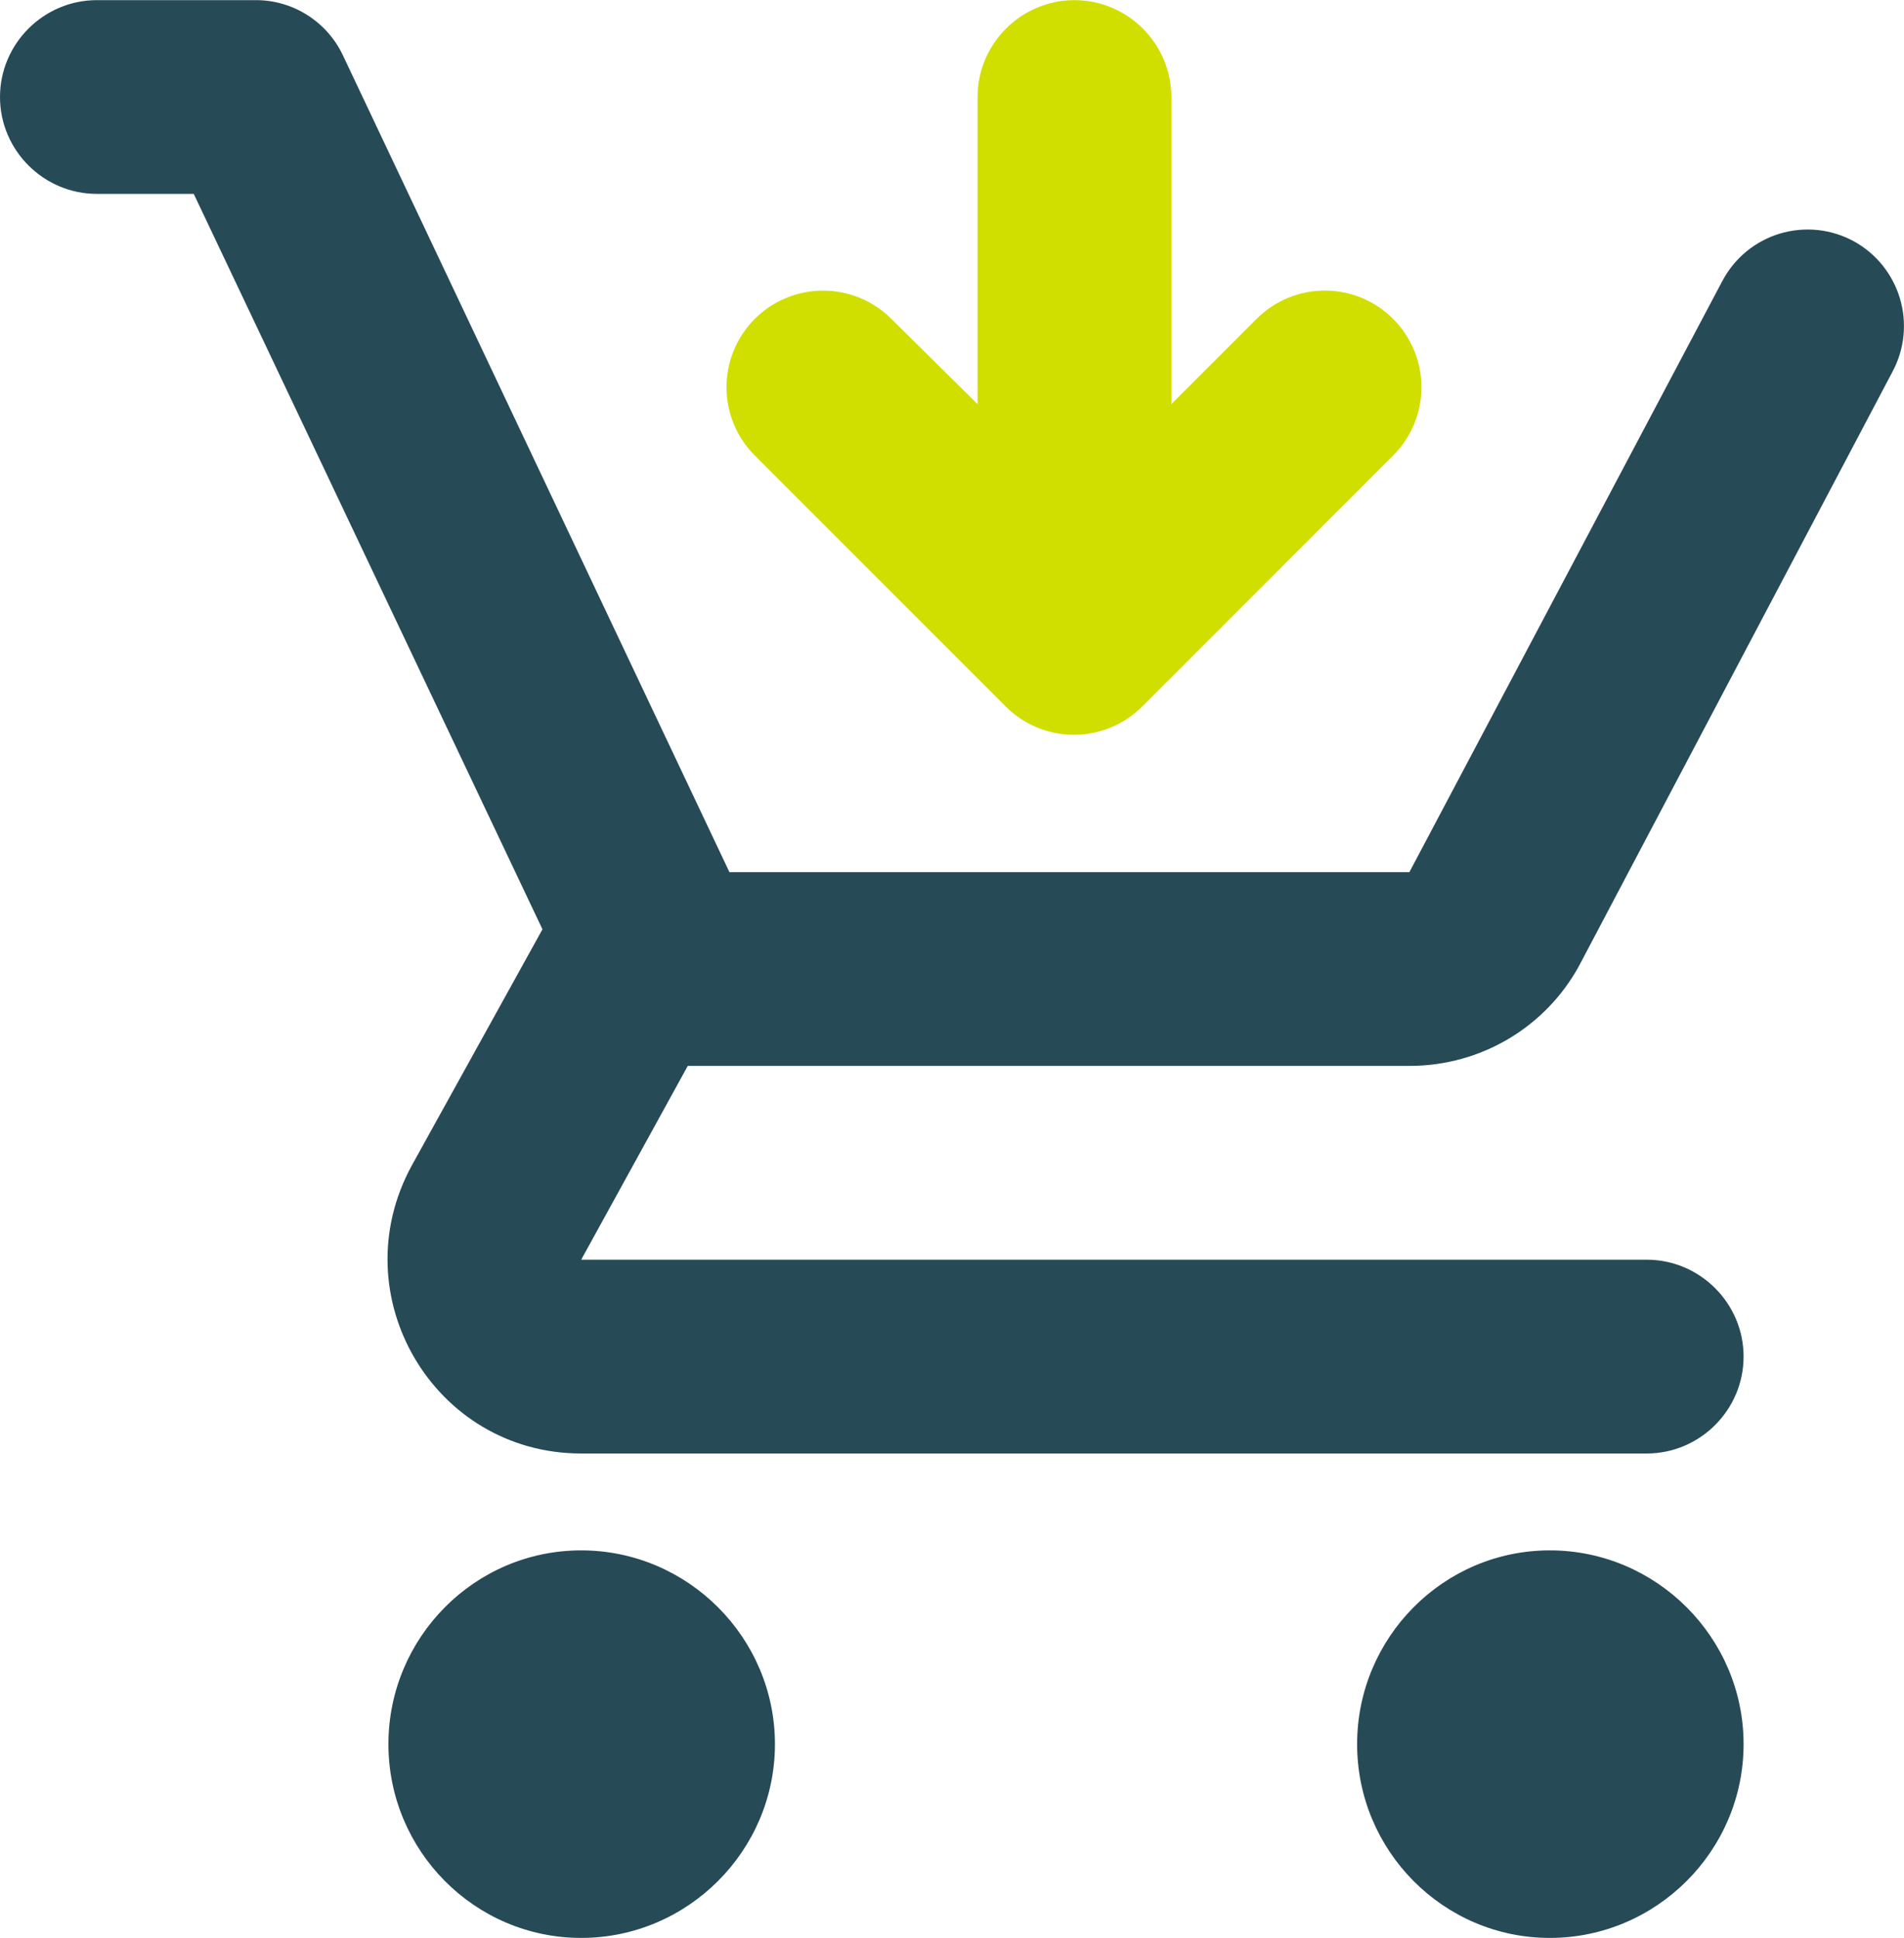
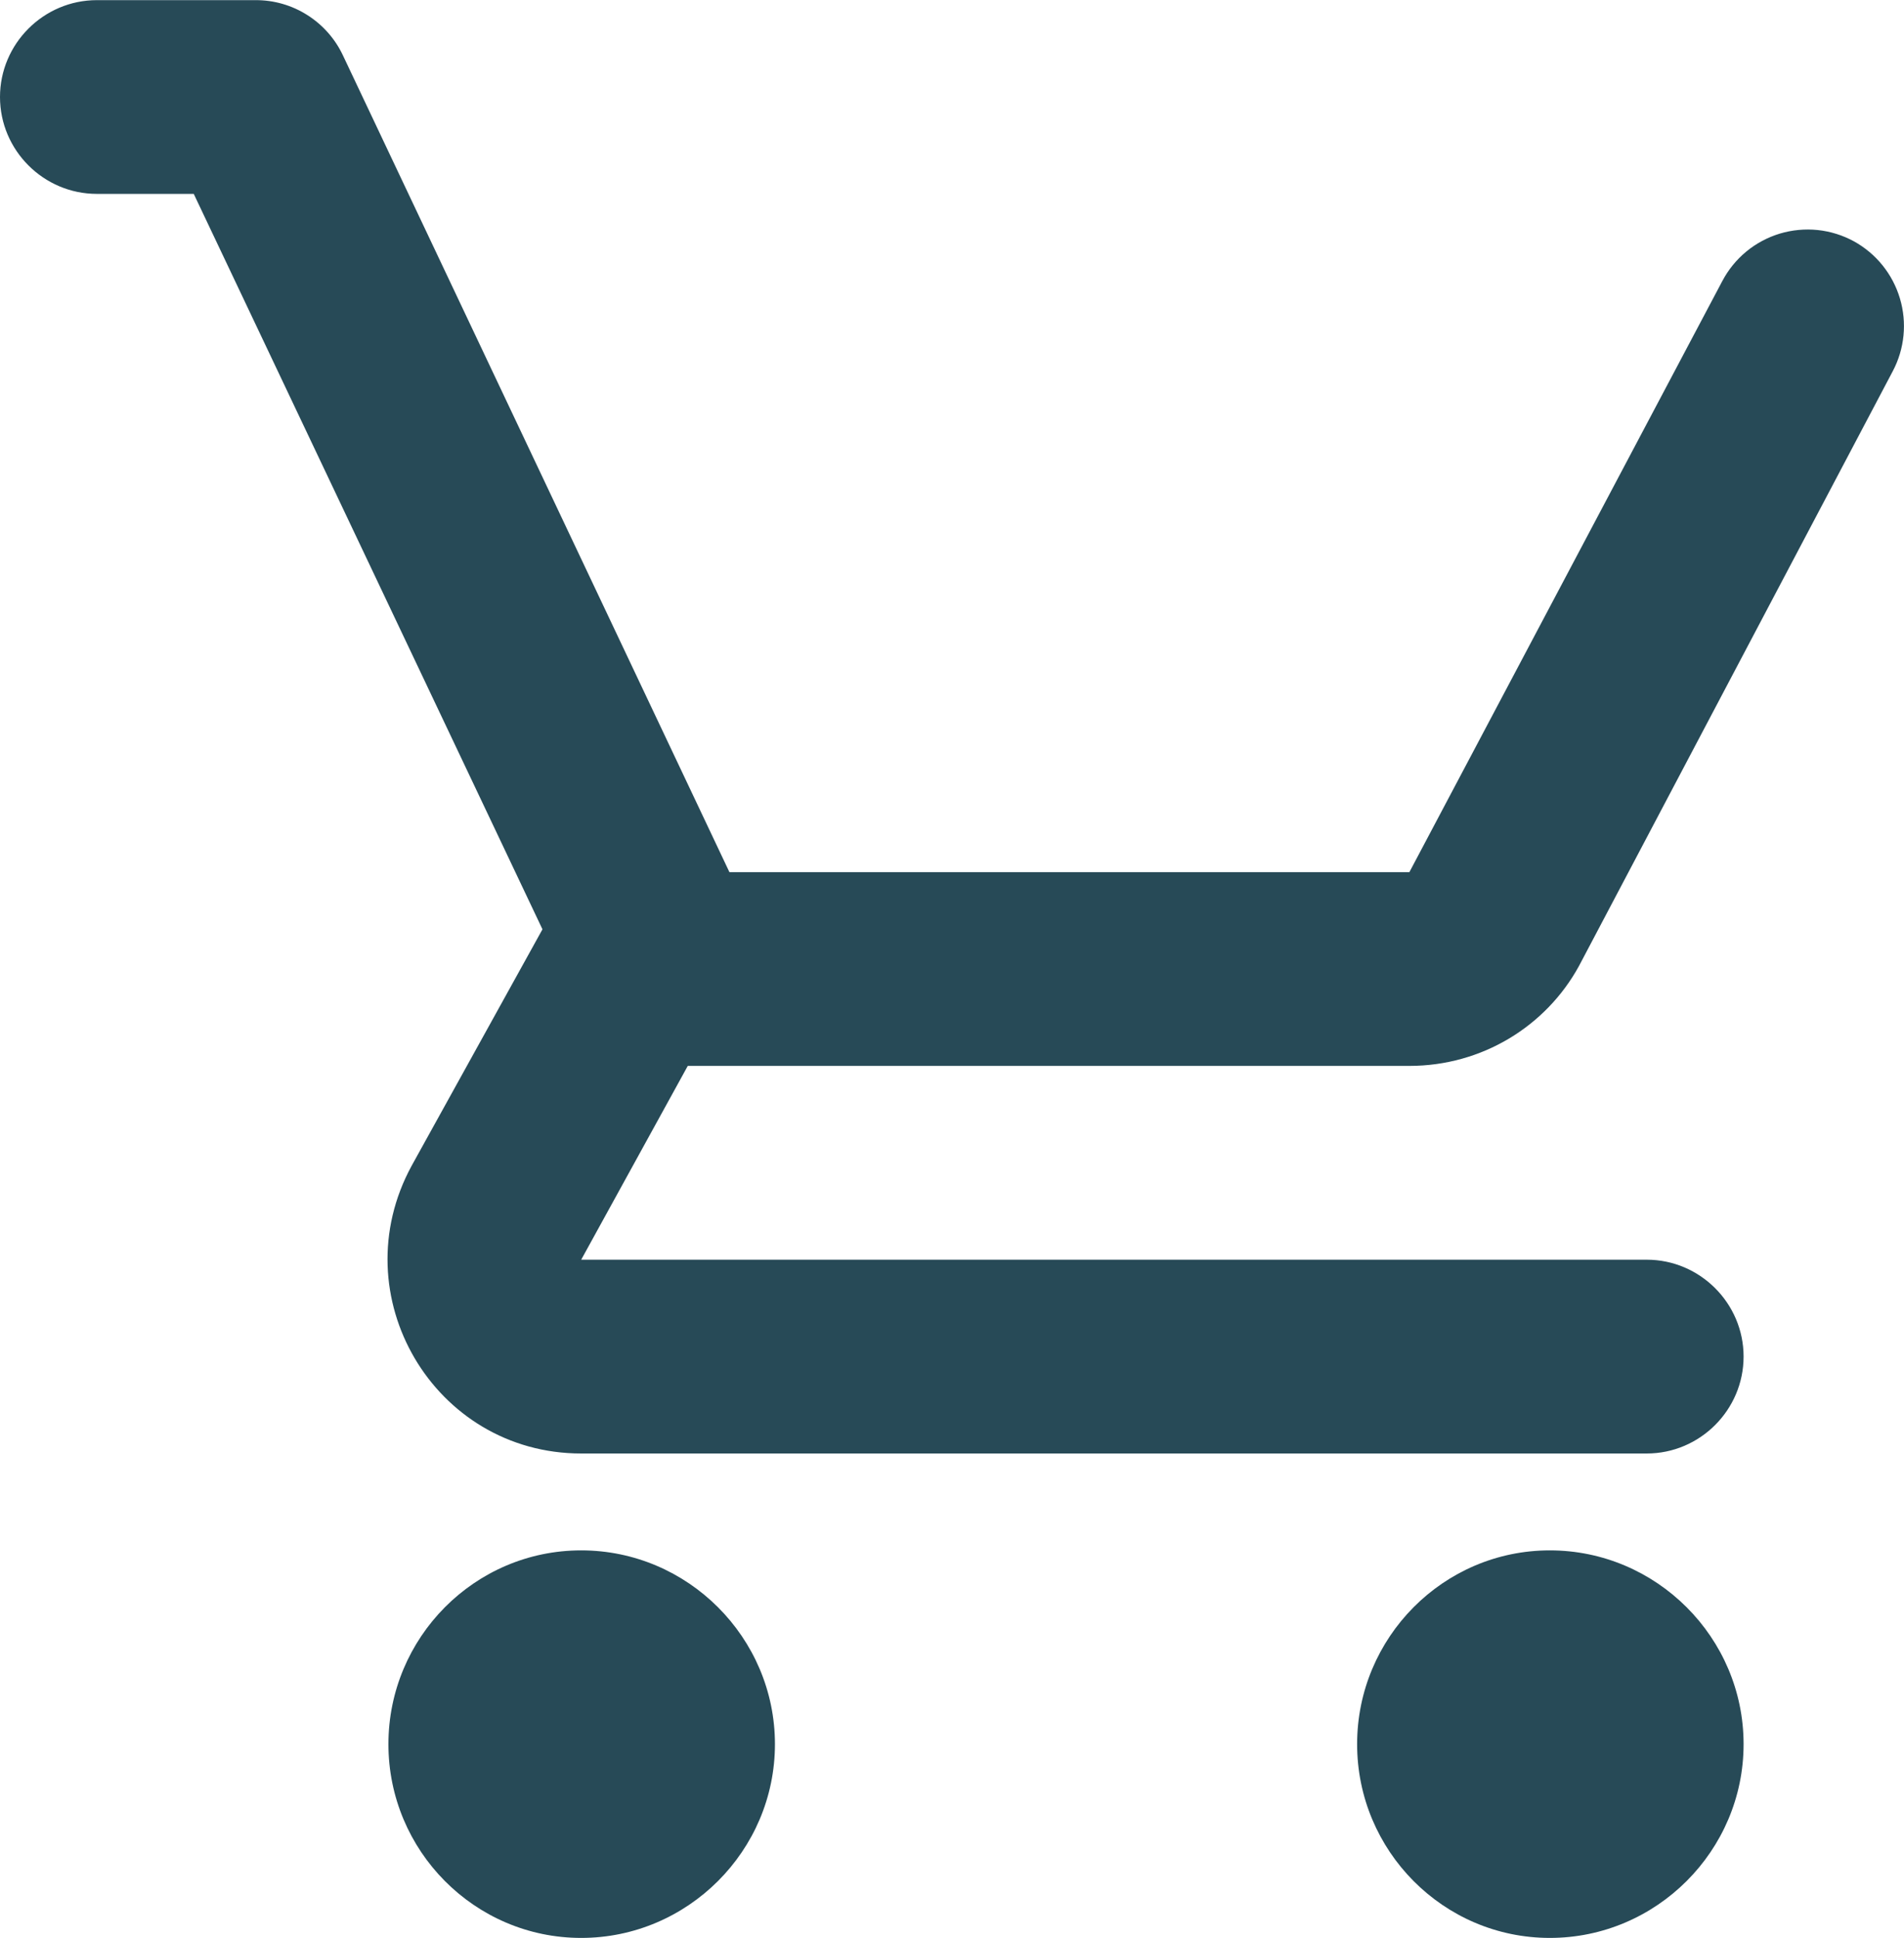
<svg xmlns="http://www.w3.org/2000/svg" fill="none" viewBox="0 0.05 40.95 41.67">
  <path d="M12.5 33.386C10.208 33.386 8.354 35.261 8.354 37.553C8.354 39.844 10.208 41.719 12.5 41.719C14.792 41.719 16.667 39.844 16.667 37.553C16.667 35.261 14.792 33.386 12.5 33.386ZM33.333 33.386C31.042 33.386 29.188 35.261 29.188 37.553C29.188 39.844 31.042 41.719 33.333 41.719C35.625 41.719 37.5 39.844 37.5 37.553C37.5 35.261 35.625 33.386 33.333 33.386ZM37.5 29.219C37.5 28.074 36.562 27.136 35.417 27.136H12.5L14.792 22.969H30.312C31.875 22.969 33.25 22.115 33.958 20.824L40.708 8.032C40.963 7.55 41.018 6.988 40.862 6.466C40.706 5.944 40.352 5.504 39.875 5.24C39.633 5.108 39.368 5.025 39.094 4.996C38.82 4.968 38.543 4.994 38.279 5.073C38.016 5.153 37.77 5.284 37.558 5.459C37.345 5.635 37.17 5.851 37.042 6.094L30.312 18.803H15.688L7.375 1.24C7.208 0.885 6.942 0.584 6.61 0.374C6.278 0.163 5.893 0.052 5.5 0.053H2.083C0.938 0.053 0 0.99 0 2.136C0 3.282 0.938 4.219 2.083 4.219H4.167L11.667 20.032L8.854 25.115C7.333 27.907 9.333 31.303 12.5 31.303H35.417C36.562 31.303 37.5 30.365 37.5 29.219Z" fill="#274A57" />
-   <path d="M29.962 6.907C30.156 7.1 30.309 7.329 30.413 7.581C30.518 7.833 30.572 8.103 30.572 8.376C30.572 8.649 30.518 8.919 30.413 9.171C30.309 9.423 30.156 9.652 29.962 9.844L24.567 15.24C23.754 16.053 22.442 16.053 21.629 15.24L16.233 9.844C16.041 9.652 15.887 9.423 15.783 9.171C15.679 8.919 15.625 8.648 15.625 8.376C15.625 8.103 15.679 7.833 15.783 7.581C15.887 7.329 16.041 7.1 16.233 6.907C16.426 6.714 16.655 6.561 16.907 6.457C17.159 6.352 17.429 6.299 17.702 6.299C17.975 6.299 18.245 6.352 18.497 6.457C18.749 6.561 18.978 6.714 19.171 6.907L21.025 8.74L21.025 2.136C21.025 0.99 21.962 0.053 23.108 0.053C24.254 0.053 25.192 0.99 25.192 2.136L25.192 8.74L27.025 6.907C27.218 6.714 27.447 6.561 27.699 6.456C27.951 6.351 28.221 6.298 28.494 6.298C28.767 6.298 29.037 6.351 29.289 6.456C29.541 6.561 29.77 6.714 29.962 6.907Z" fill="#D0DF00" />
</svg>